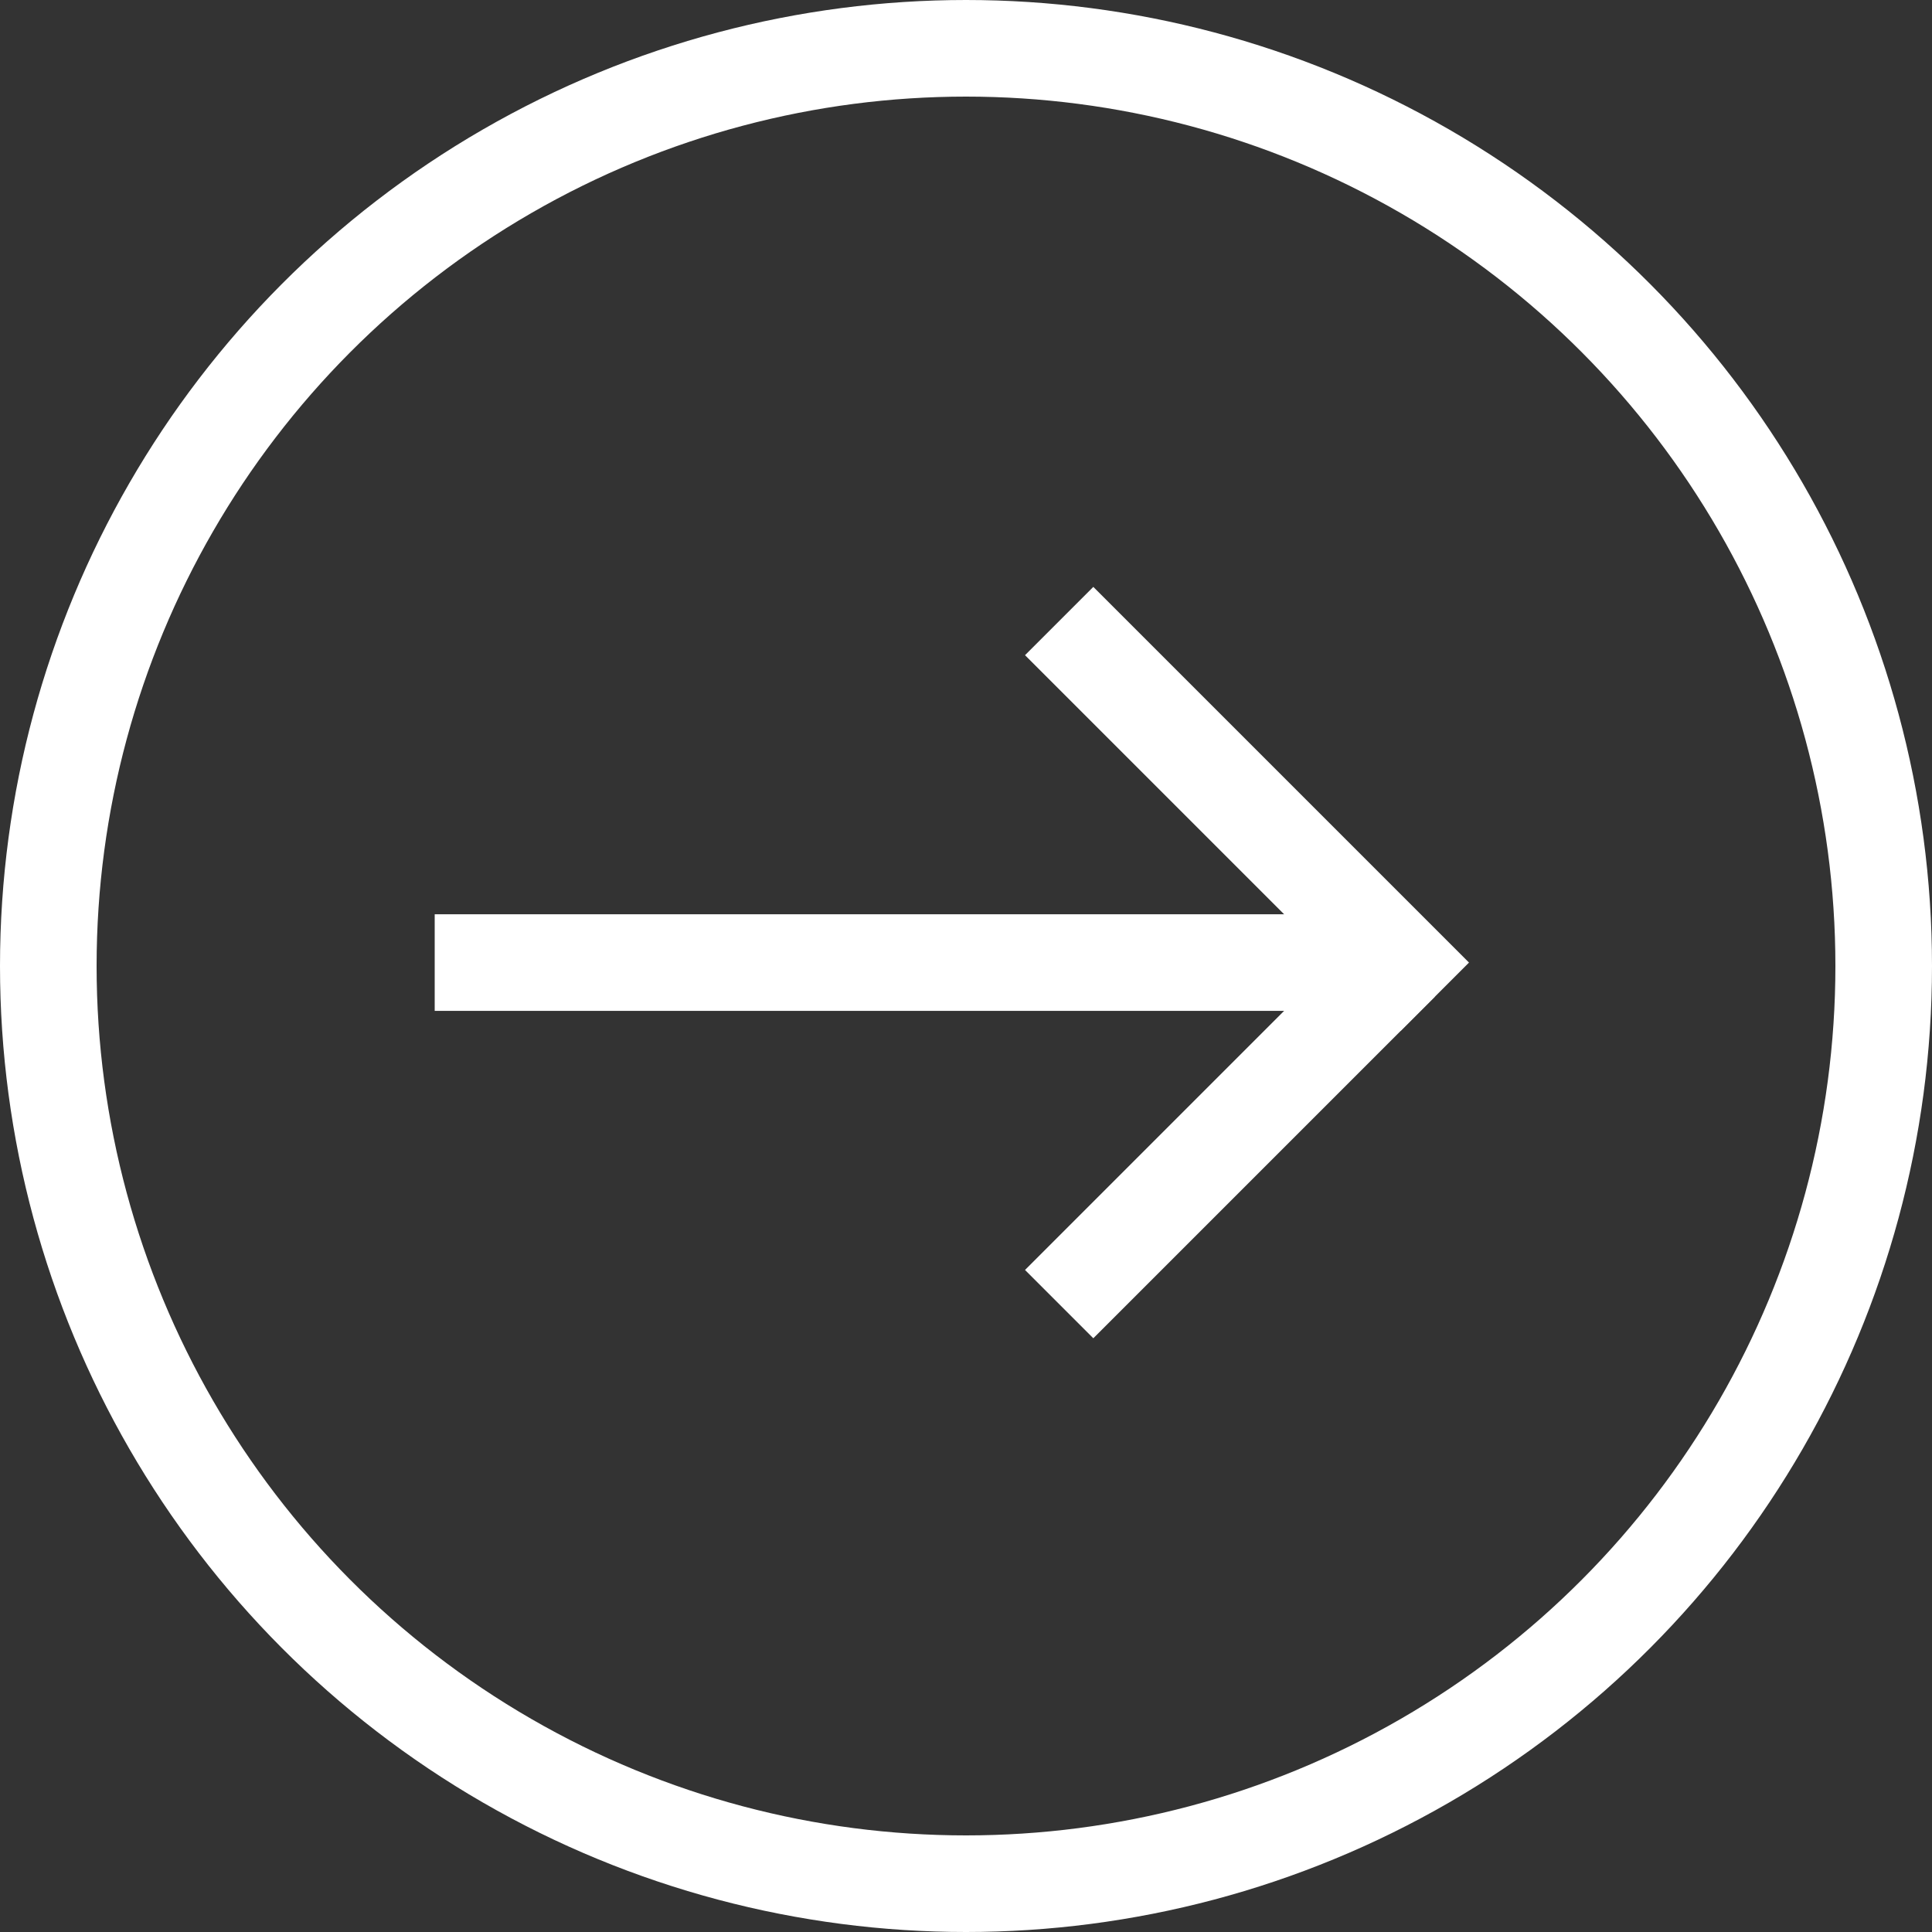
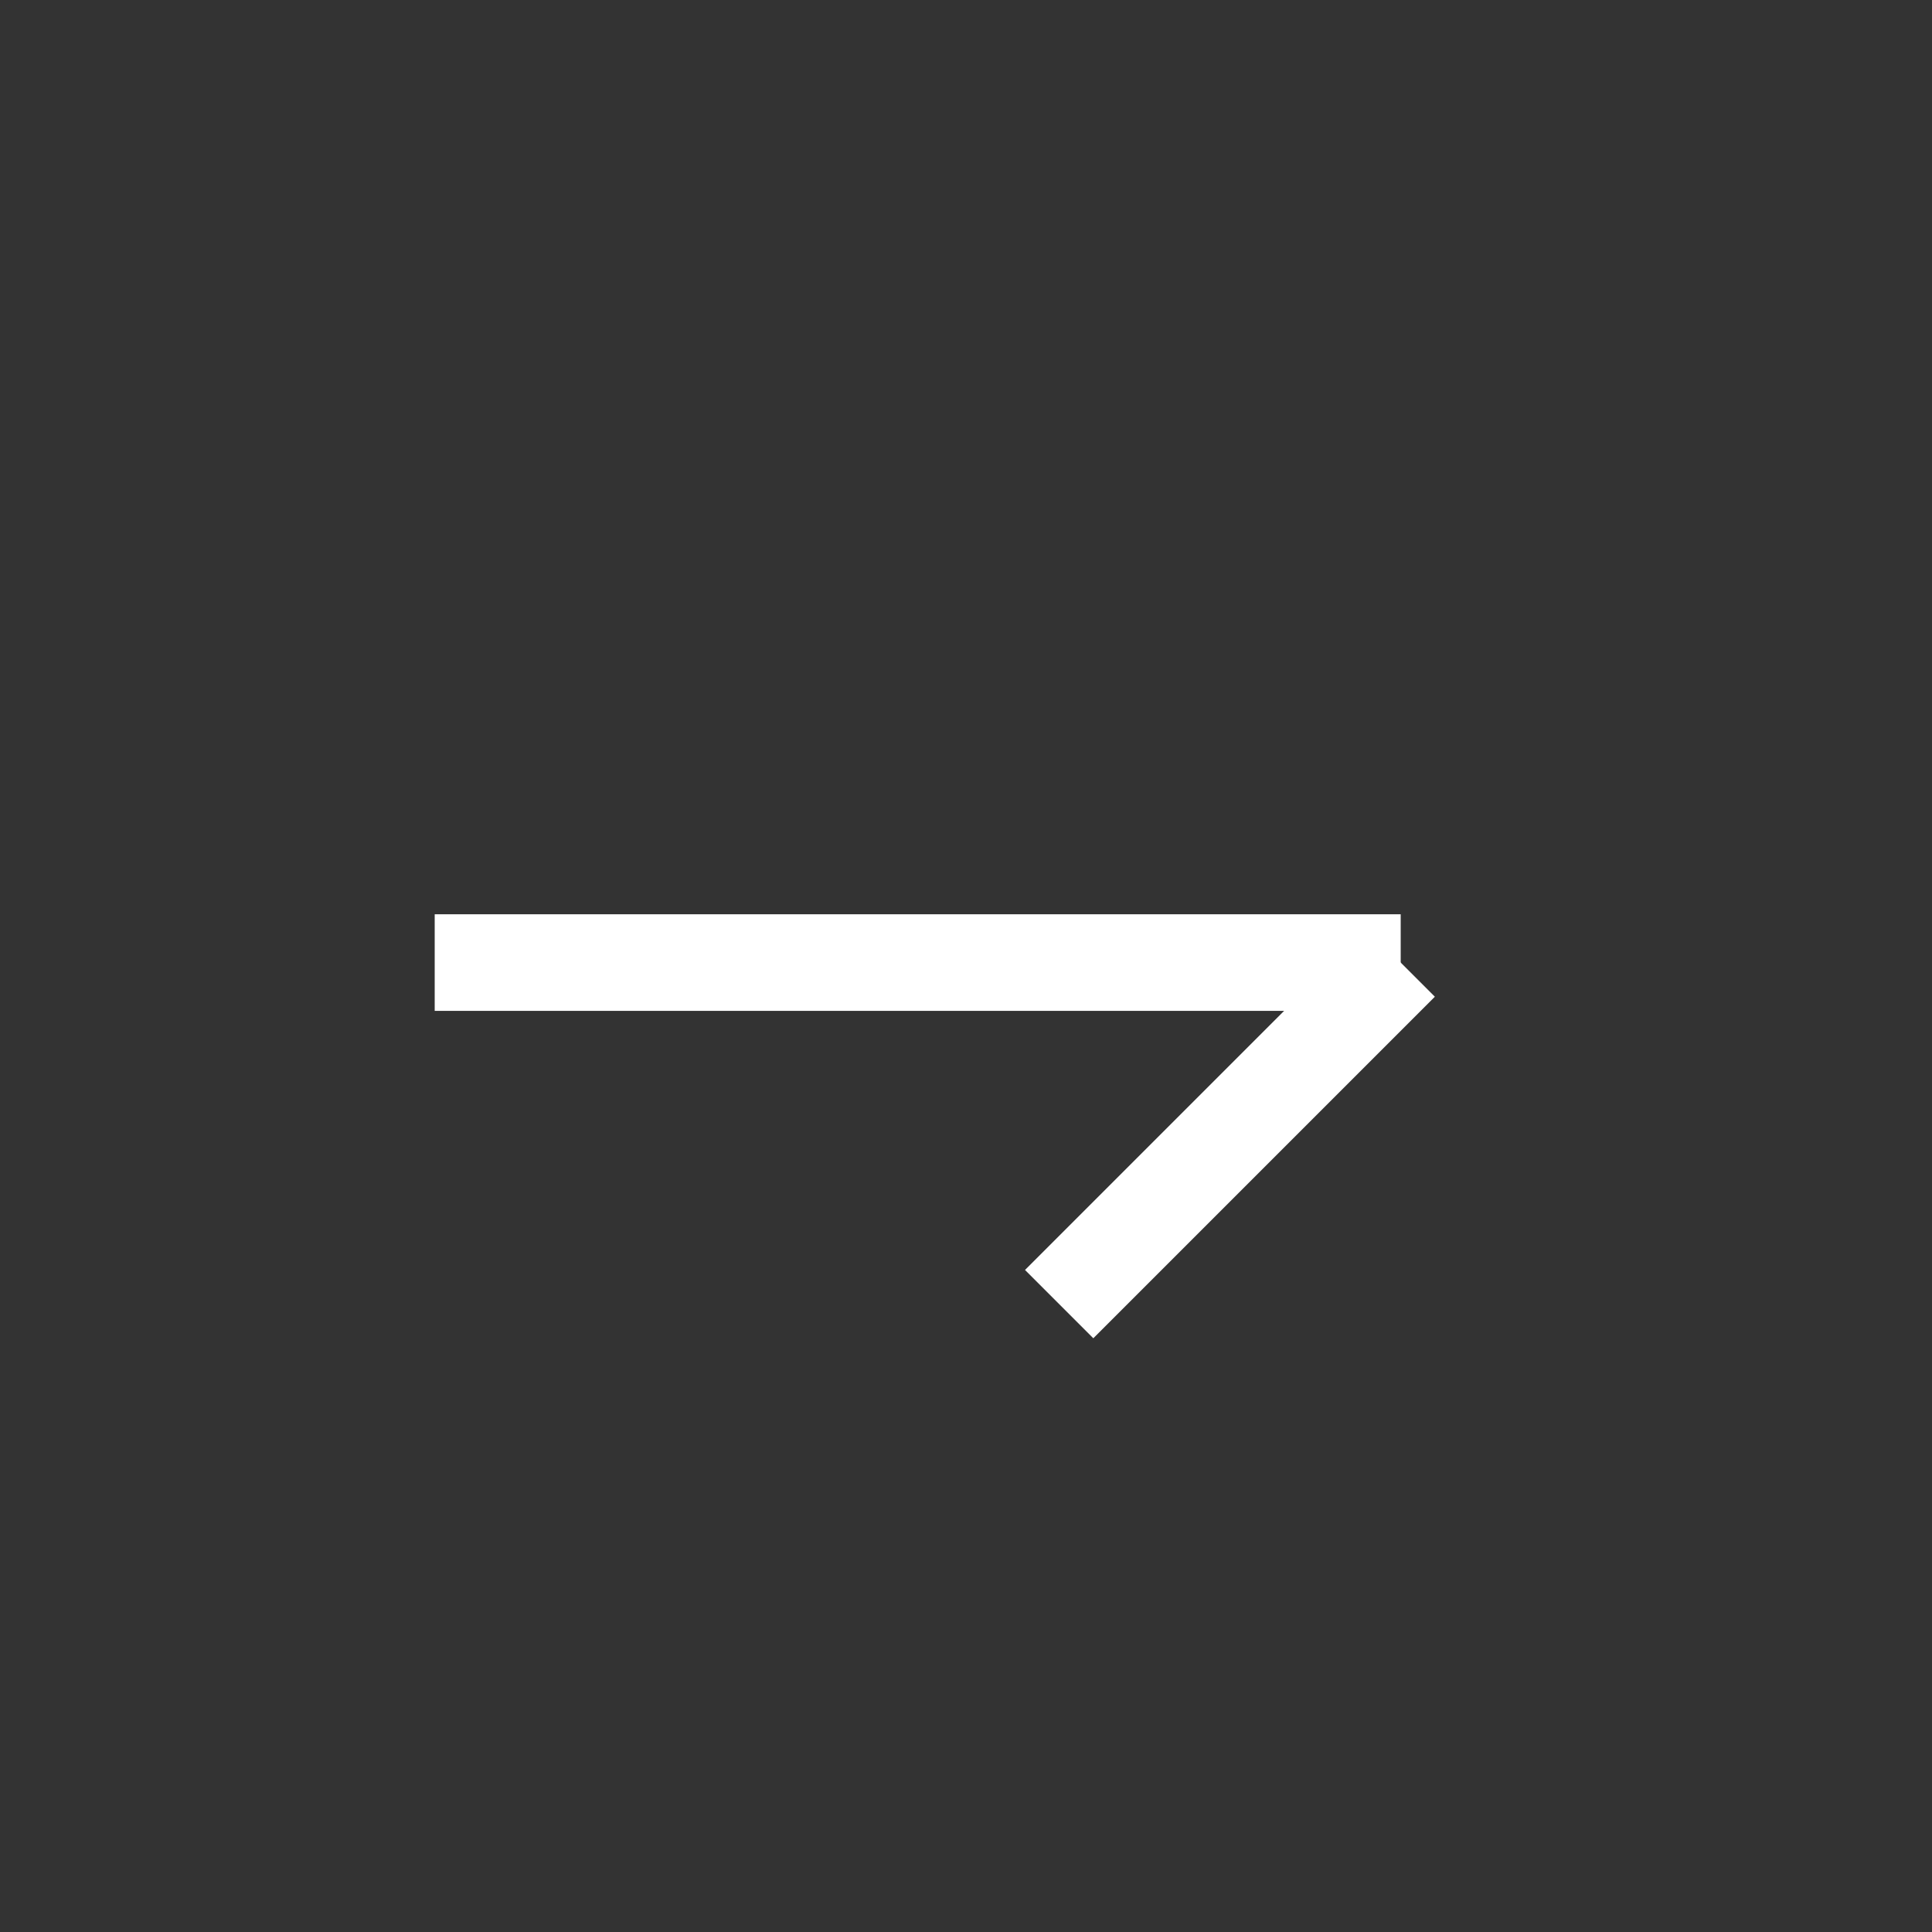
<svg xmlns="http://www.w3.org/2000/svg" width="40" height="40" viewBox="0 0 40 40" fill="none">
  <rect x="0" y="0" width="40" height="40" fill="#333333" stroke="none" />
-   <circle cx="20" cy="20" r="19" transform="matrix(1 1.74846e-07 1.74846e-07 -1 0 40)" stroke="white" stroke-width="2" />
-   <path d="M29.707 20.636L21.929 12.858" stroke="white" stroke-width="2" />
  <path d="M29 19.929L21.929 27" stroke="white" stroke-width="2" />
  <path d="M29 19.929L9 19.929" stroke="white" stroke-width="2" />
</svg>